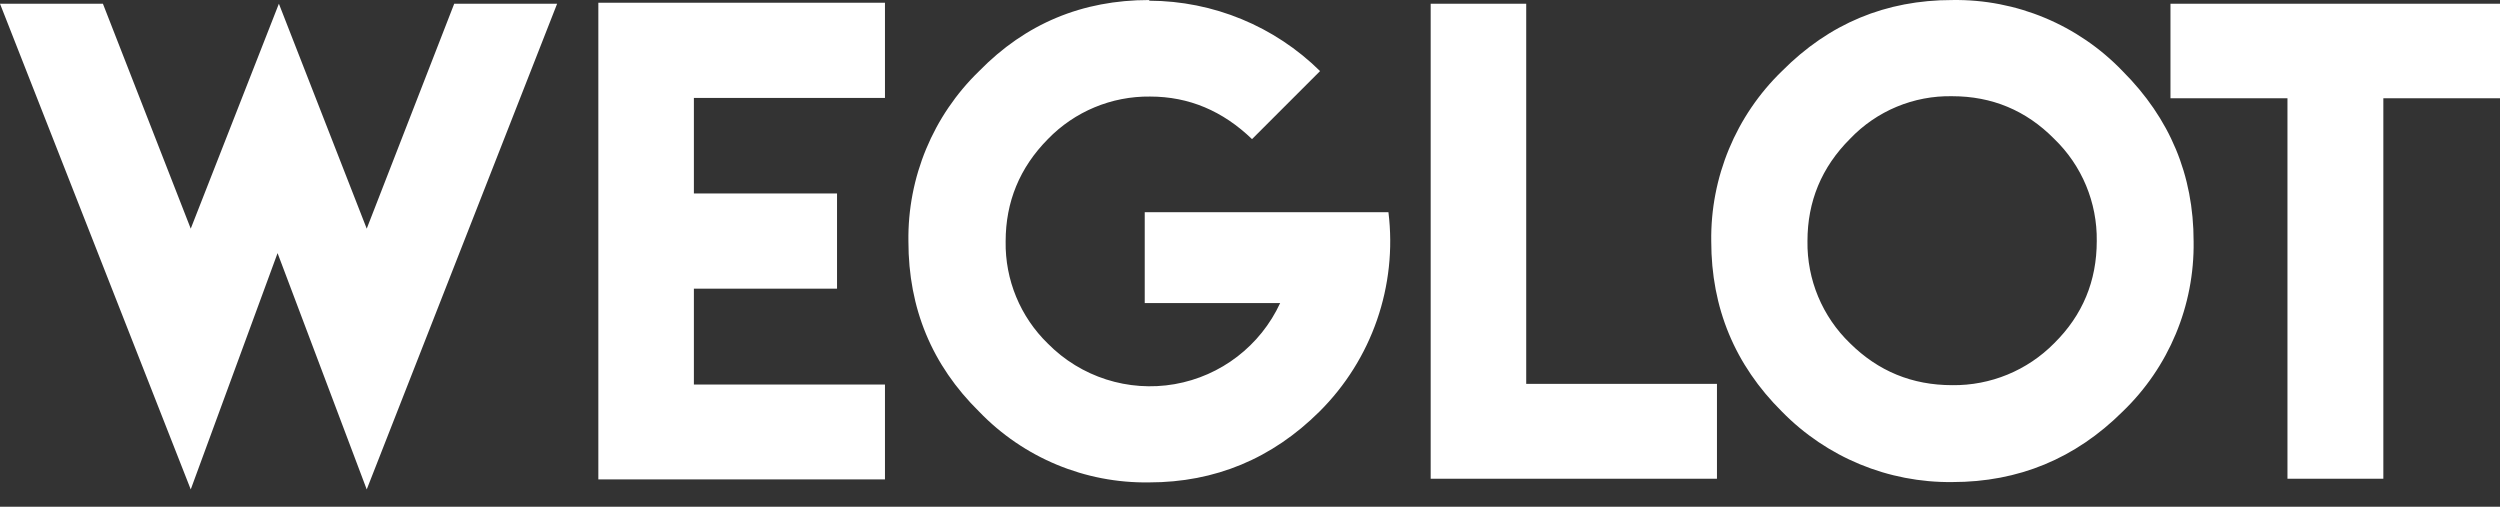
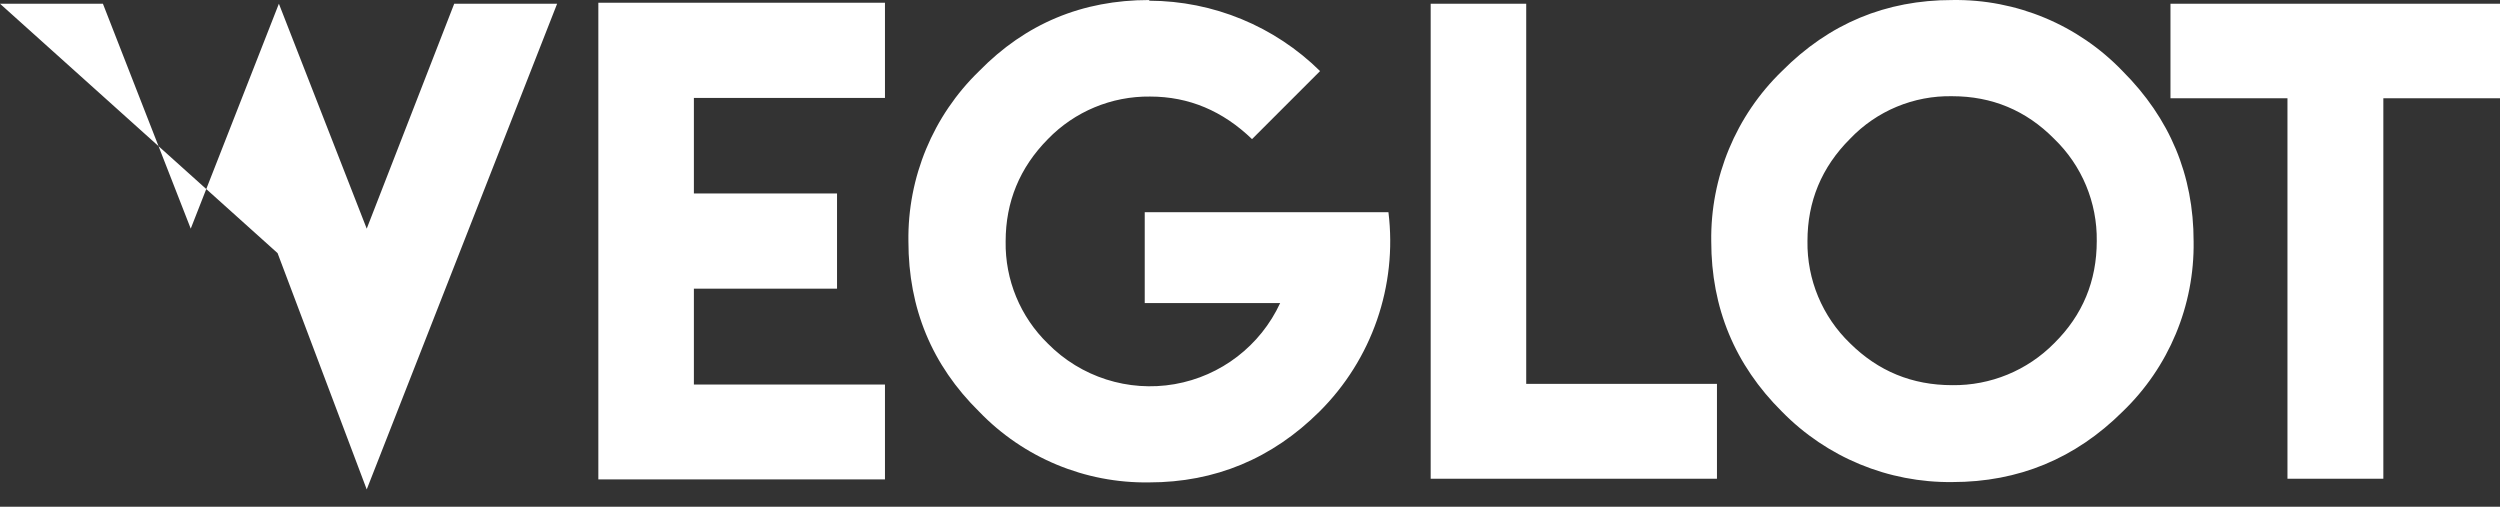
<svg xmlns="http://www.w3.org/2000/svg" width="74px" height="15px" viewBox="0 0 74 15" version="1.1">
  <rect x="0" y="0" width="74" height="15" fill="#333333" stroke="none" />
  <title>Logo</title>
  <desc>Created with Sketch.</desc>
  <g id="Symbols-💎💎💎" stroke="none" stroke-width="1" fill="none" fill-rule="evenodd">
    <g id="Menu/Color" transform="translate(0, -13)" fill="#fff" fill-rule="nonzero">
      <g id="Logo">
-         <path d="M1.36779477e-13,13.11 L3.046,13.11 L5.646,19.768 L8.255,13.11 L10.855,19.768 L13.445,13.11 L16.491,13.11 L10.855,27.487 L8.216,20.492 L5.646,27.487 L1.36779477e-13,13.11 Z M17.711,13.08 L26.195,13.08 L26.195,15.898 L20.539,15.898 L20.539,18.726 L24.776,18.726 L24.776,21.544 L20.539,21.544 L20.539,24.382 L26.195,24.382 L26.195,27.19 L17.711,27.19 L17.711,13.08 Z M34.013,13.001 L34.023,13.021 C35.914,13.028 37.727,13.776 39.074,15.104 L37.06,17.118 C36.196,16.285 35.194,15.858 34.043,15.858 C32.904,15.844 31.809,16.3 31.017,17.118 C30.183,17.962 29.767,18.974 29.767,20.145 C29.748,21.283 30.201,22.378 31.017,23.171 C31.995,24.162 33.397,24.61 34.769,24.371 C36.141,24.131 37.308,23.234 37.893,21.97 L33.884,21.97 L33.884,19.282 L41.098,19.282 C41.365,21.46 40.61,23.639 39.054,25.185 C37.655,26.574 35.968,27.279 34.013,27.279 C32.119,27.308 30.297,26.55 28.983,25.185 C27.584,23.806 26.889,22.129 26.889,20.145 C26.862,18.248 27.619,16.424 28.983,15.104 C30.362,13.695 32.039,13.001 34.013,13.001 Z M42.348,13.11 L45.176,13.11 L45.176,24.362 L50.822,24.362 L50.822,27.17 L42.348,27.17 L42.348,13.11 Z M57.787,13.001 C59.686,12.972 61.512,13.734 62.828,15.104 C64.227,16.503 64.931,18.18 64.931,20.145 C64.959,22.044 64.198,23.87 62.828,25.185 C61.429,26.574 59.752,27.269 57.787,27.269 C55.893,27.291 54.072,26.538 52.747,25.185 C51.348,23.796 50.653,22.109 50.653,20.145 C50.626,18.248 51.383,16.424 52.747,15.104 C54.146,13.695 55.822,13.001 57.787,13.001 Z M57.787,15.848 C56.646,15.825 55.548,16.283 54.761,17.109 C53.917,17.952 53.501,18.964 53.501,20.135 C53.484,21.275 53.94,22.37 54.761,23.161 C55.594,23.985 56.596,24.401 57.787,24.401 C58.919,24.415 60.008,23.967 60.803,23.161 C61.647,22.328 62.064,21.316 62.064,20.135 C62.08,18.995 61.624,17.899 60.803,17.109 C59.97,16.265 58.958,15.848 57.787,15.848 Z M64.246,13.11 L74,13.11 L74,15.908 L70.547,15.908 L70.547,27.17 L67.709,27.17 L67.709,15.908 L64.246,15.908 L64.246,13.11 Z" />
+         <path d="M1.36779477e-13,13.11 L3.046,13.11 L5.646,19.768 L8.255,13.11 L10.855,19.768 L13.445,13.11 L16.491,13.11 L10.855,27.487 L8.216,20.492 L1.36779477e-13,13.11 Z M17.711,13.08 L26.195,13.08 L26.195,15.898 L20.539,15.898 L20.539,18.726 L24.776,18.726 L24.776,21.544 L20.539,21.544 L20.539,24.382 L26.195,24.382 L26.195,27.19 L17.711,27.19 L17.711,13.08 Z M34.013,13.001 L34.023,13.021 C35.914,13.028 37.727,13.776 39.074,15.104 L37.06,17.118 C36.196,16.285 35.194,15.858 34.043,15.858 C32.904,15.844 31.809,16.3 31.017,17.118 C30.183,17.962 29.767,18.974 29.767,20.145 C29.748,21.283 30.201,22.378 31.017,23.171 C31.995,24.162 33.397,24.61 34.769,24.371 C36.141,24.131 37.308,23.234 37.893,21.97 L33.884,21.97 L33.884,19.282 L41.098,19.282 C41.365,21.46 40.61,23.639 39.054,25.185 C37.655,26.574 35.968,27.279 34.013,27.279 C32.119,27.308 30.297,26.55 28.983,25.185 C27.584,23.806 26.889,22.129 26.889,20.145 C26.862,18.248 27.619,16.424 28.983,15.104 C30.362,13.695 32.039,13.001 34.013,13.001 Z M42.348,13.11 L45.176,13.11 L45.176,24.362 L50.822,24.362 L50.822,27.17 L42.348,27.17 L42.348,13.11 Z M57.787,13.001 C59.686,12.972 61.512,13.734 62.828,15.104 C64.227,16.503 64.931,18.18 64.931,20.145 C64.959,22.044 64.198,23.87 62.828,25.185 C61.429,26.574 59.752,27.269 57.787,27.269 C55.893,27.291 54.072,26.538 52.747,25.185 C51.348,23.796 50.653,22.109 50.653,20.145 C50.626,18.248 51.383,16.424 52.747,15.104 C54.146,13.695 55.822,13.001 57.787,13.001 Z M57.787,15.848 C56.646,15.825 55.548,16.283 54.761,17.109 C53.917,17.952 53.501,18.964 53.501,20.135 C53.484,21.275 53.94,22.37 54.761,23.161 C55.594,23.985 56.596,24.401 57.787,24.401 C58.919,24.415 60.008,23.967 60.803,23.161 C61.647,22.328 62.064,21.316 62.064,20.135 C62.08,18.995 61.624,17.899 60.803,17.109 C59.97,16.265 58.958,15.848 57.787,15.848 Z M64.246,13.11 L74,13.11 L74,15.908 L70.547,15.908 L70.547,27.17 L67.709,27.17 L67.709,15.908 L64.246,15.908 L64.246,13.11 Z" />
      </g>
    </g>
  </g>
</svg>